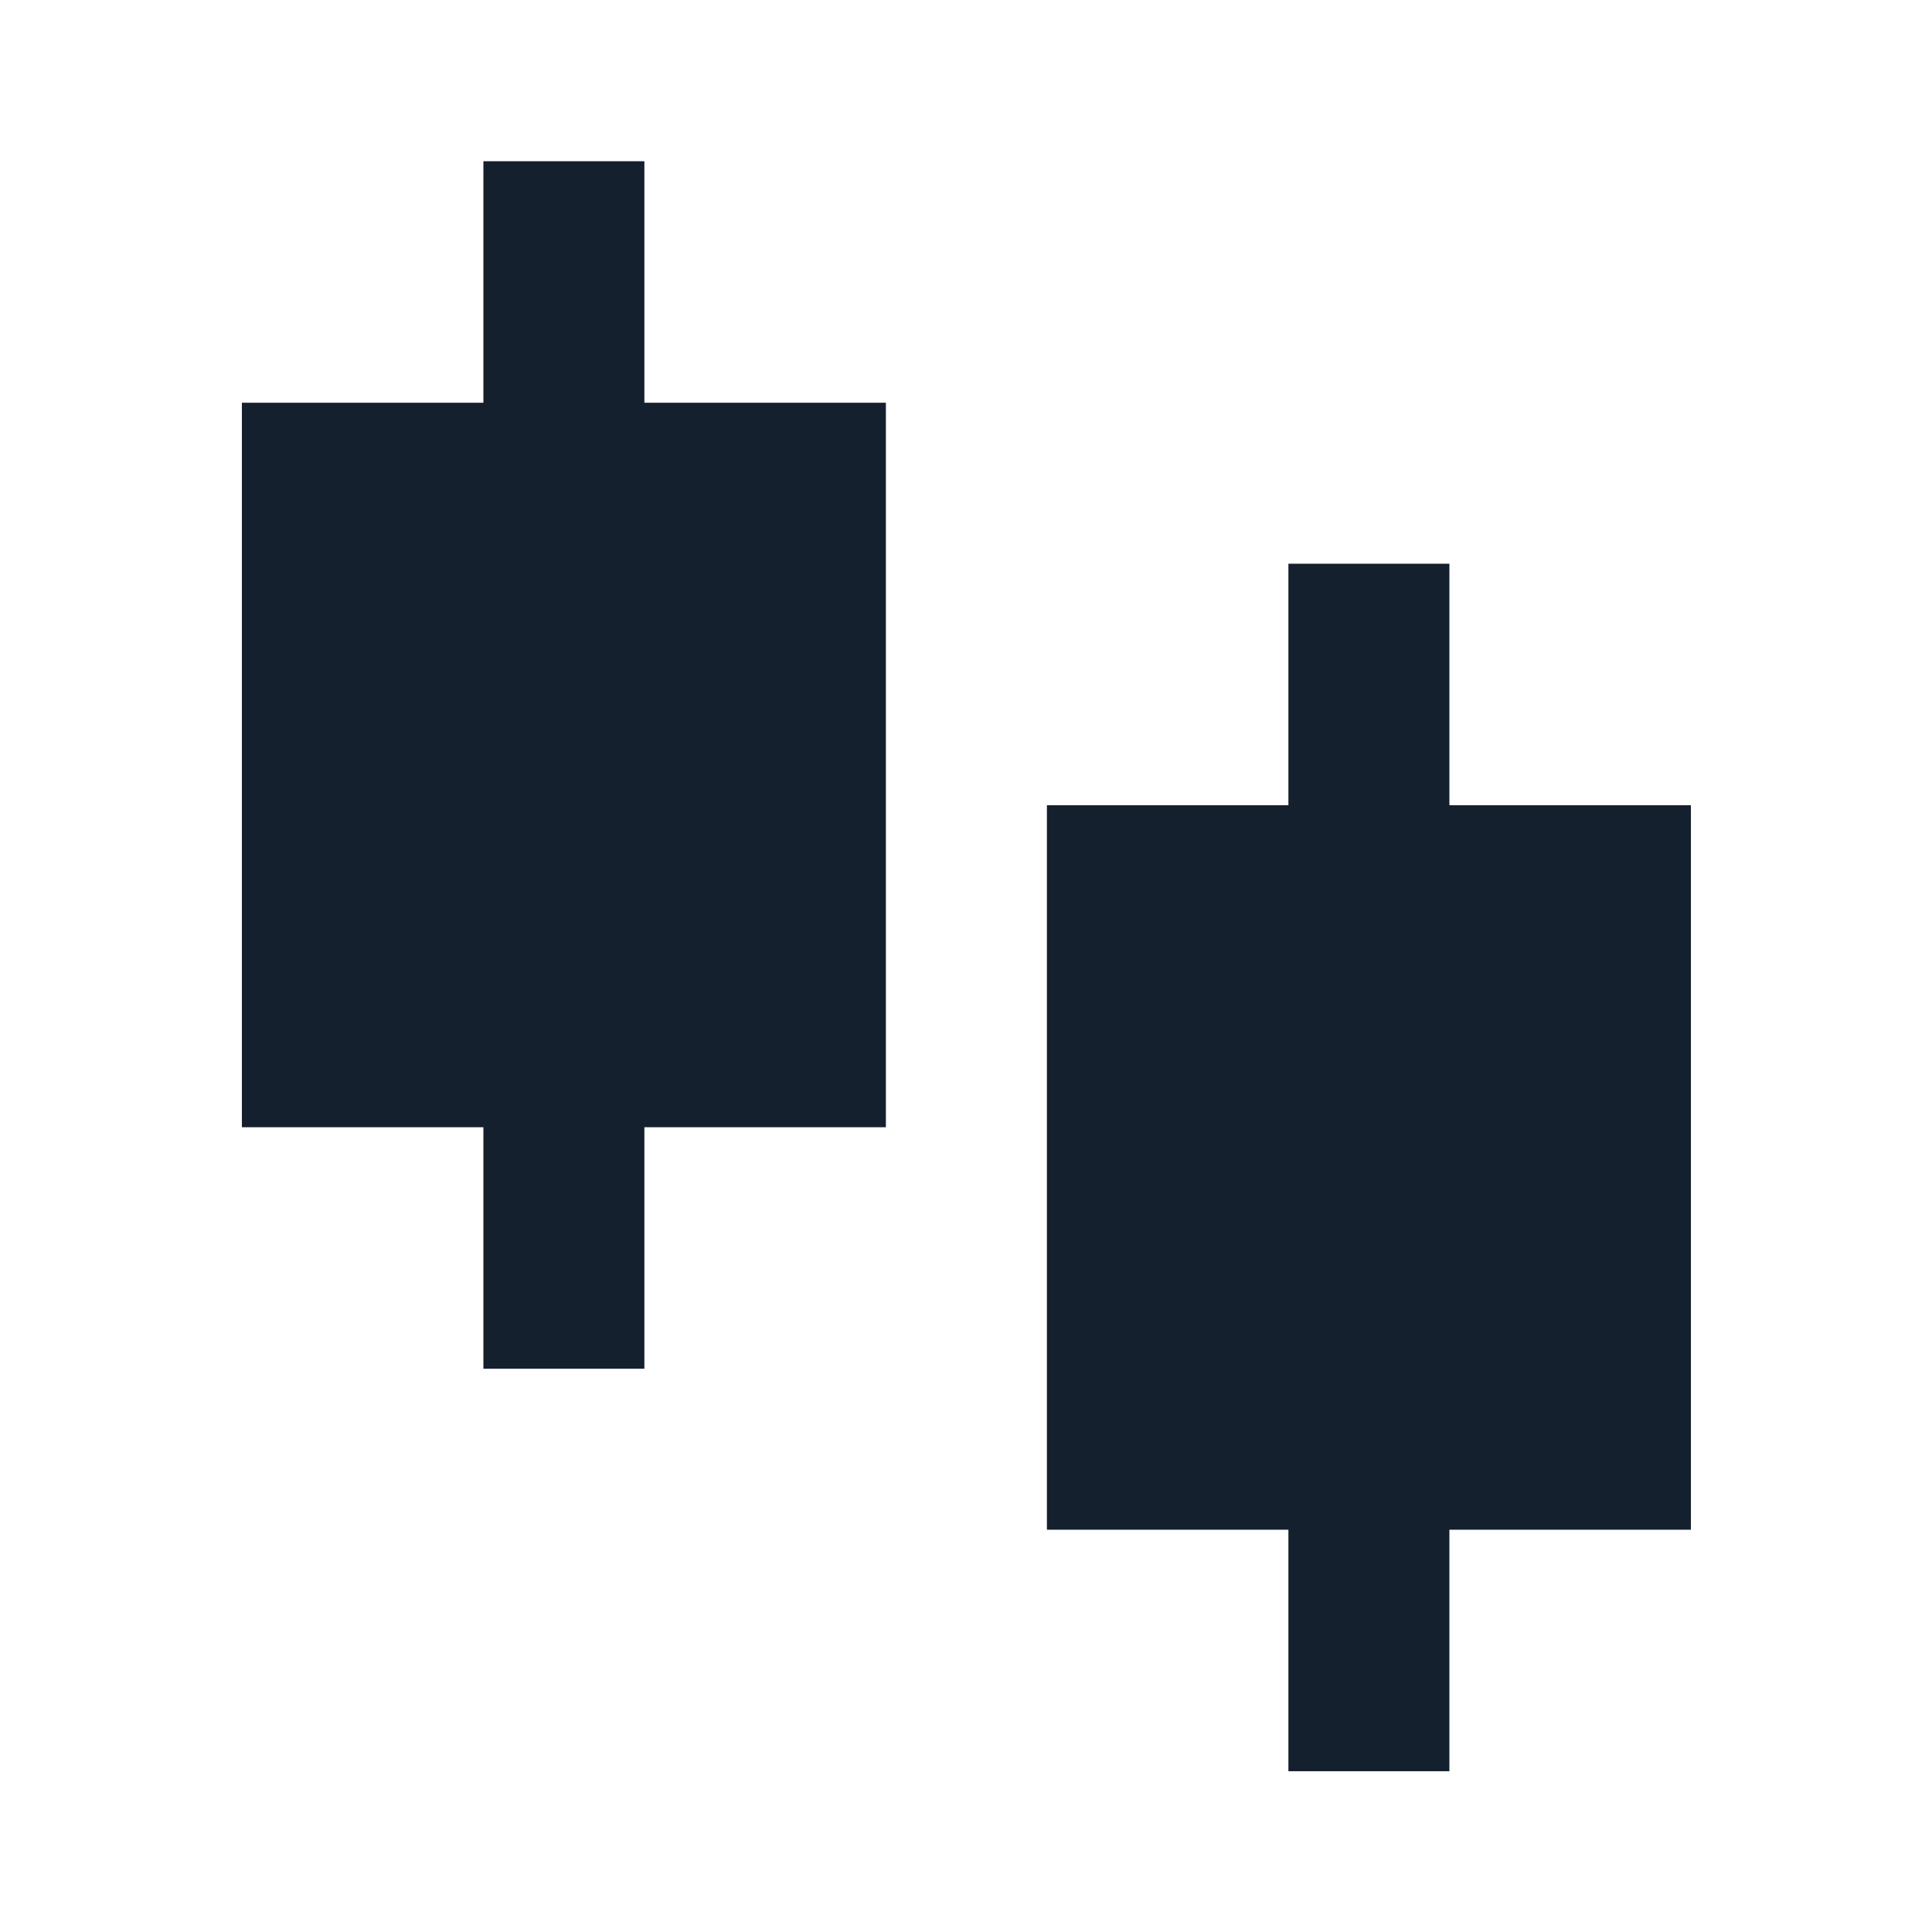
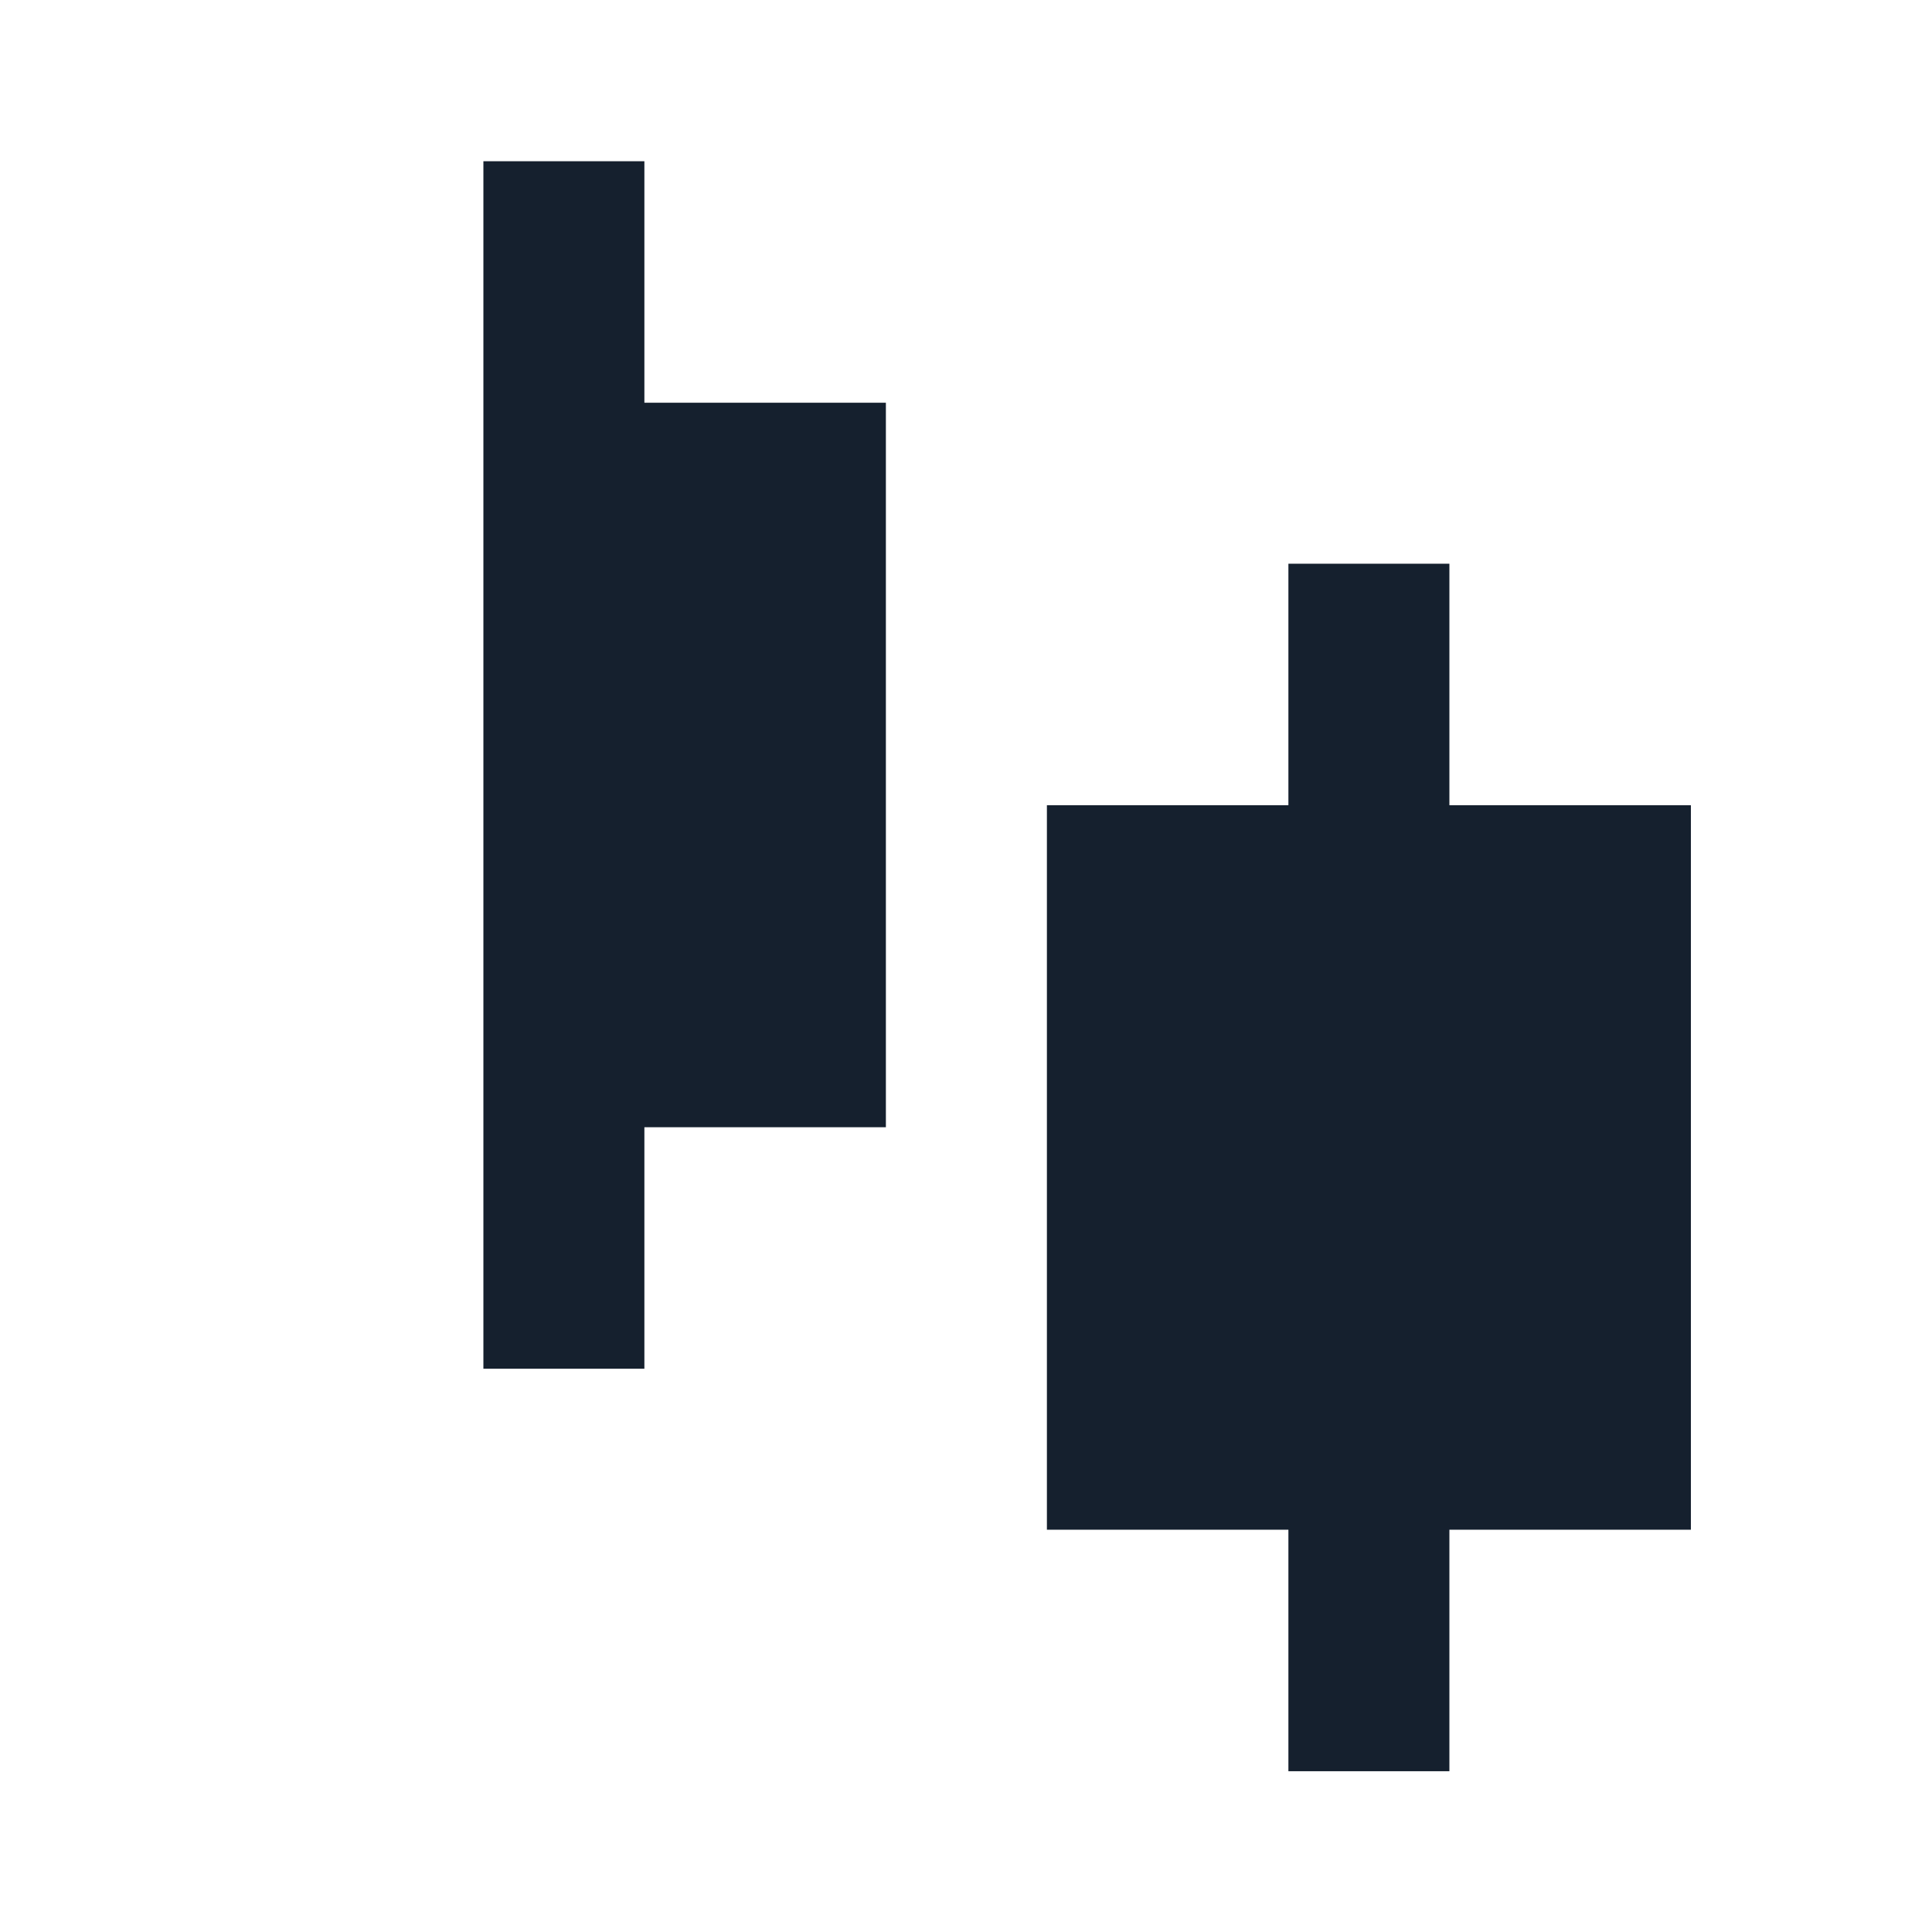
<svg xmlns="http://www.w3.org/2000/svg" width="64" height="64" viewBox="0 0 64 64" fill="none">
-   <path d="M21.346 13.341H29.346V37.341H21.346V45.341H16.013V37.341H8.013V13.341H16.013V5.341H21.346V13.341ZM48.013 26.674H56.013V50.674H48.013V58.674H42.68V50.674H34.68V26.674H42.68V18.674H48.013V26.674Z" fill="#15202E" />
+   <path d="M21.346 13.341H29.346V37.341H21.346V45.341H16.013V37.341H8.013H16.013V5.341H21.346V13.341ZM48.013 26.674H56.013V50.674H48.013V58.674H42.68V50.674H34.68V26.674H42.68V18.674H48.013V26.674Z" fill="#15202E" />
</svg>